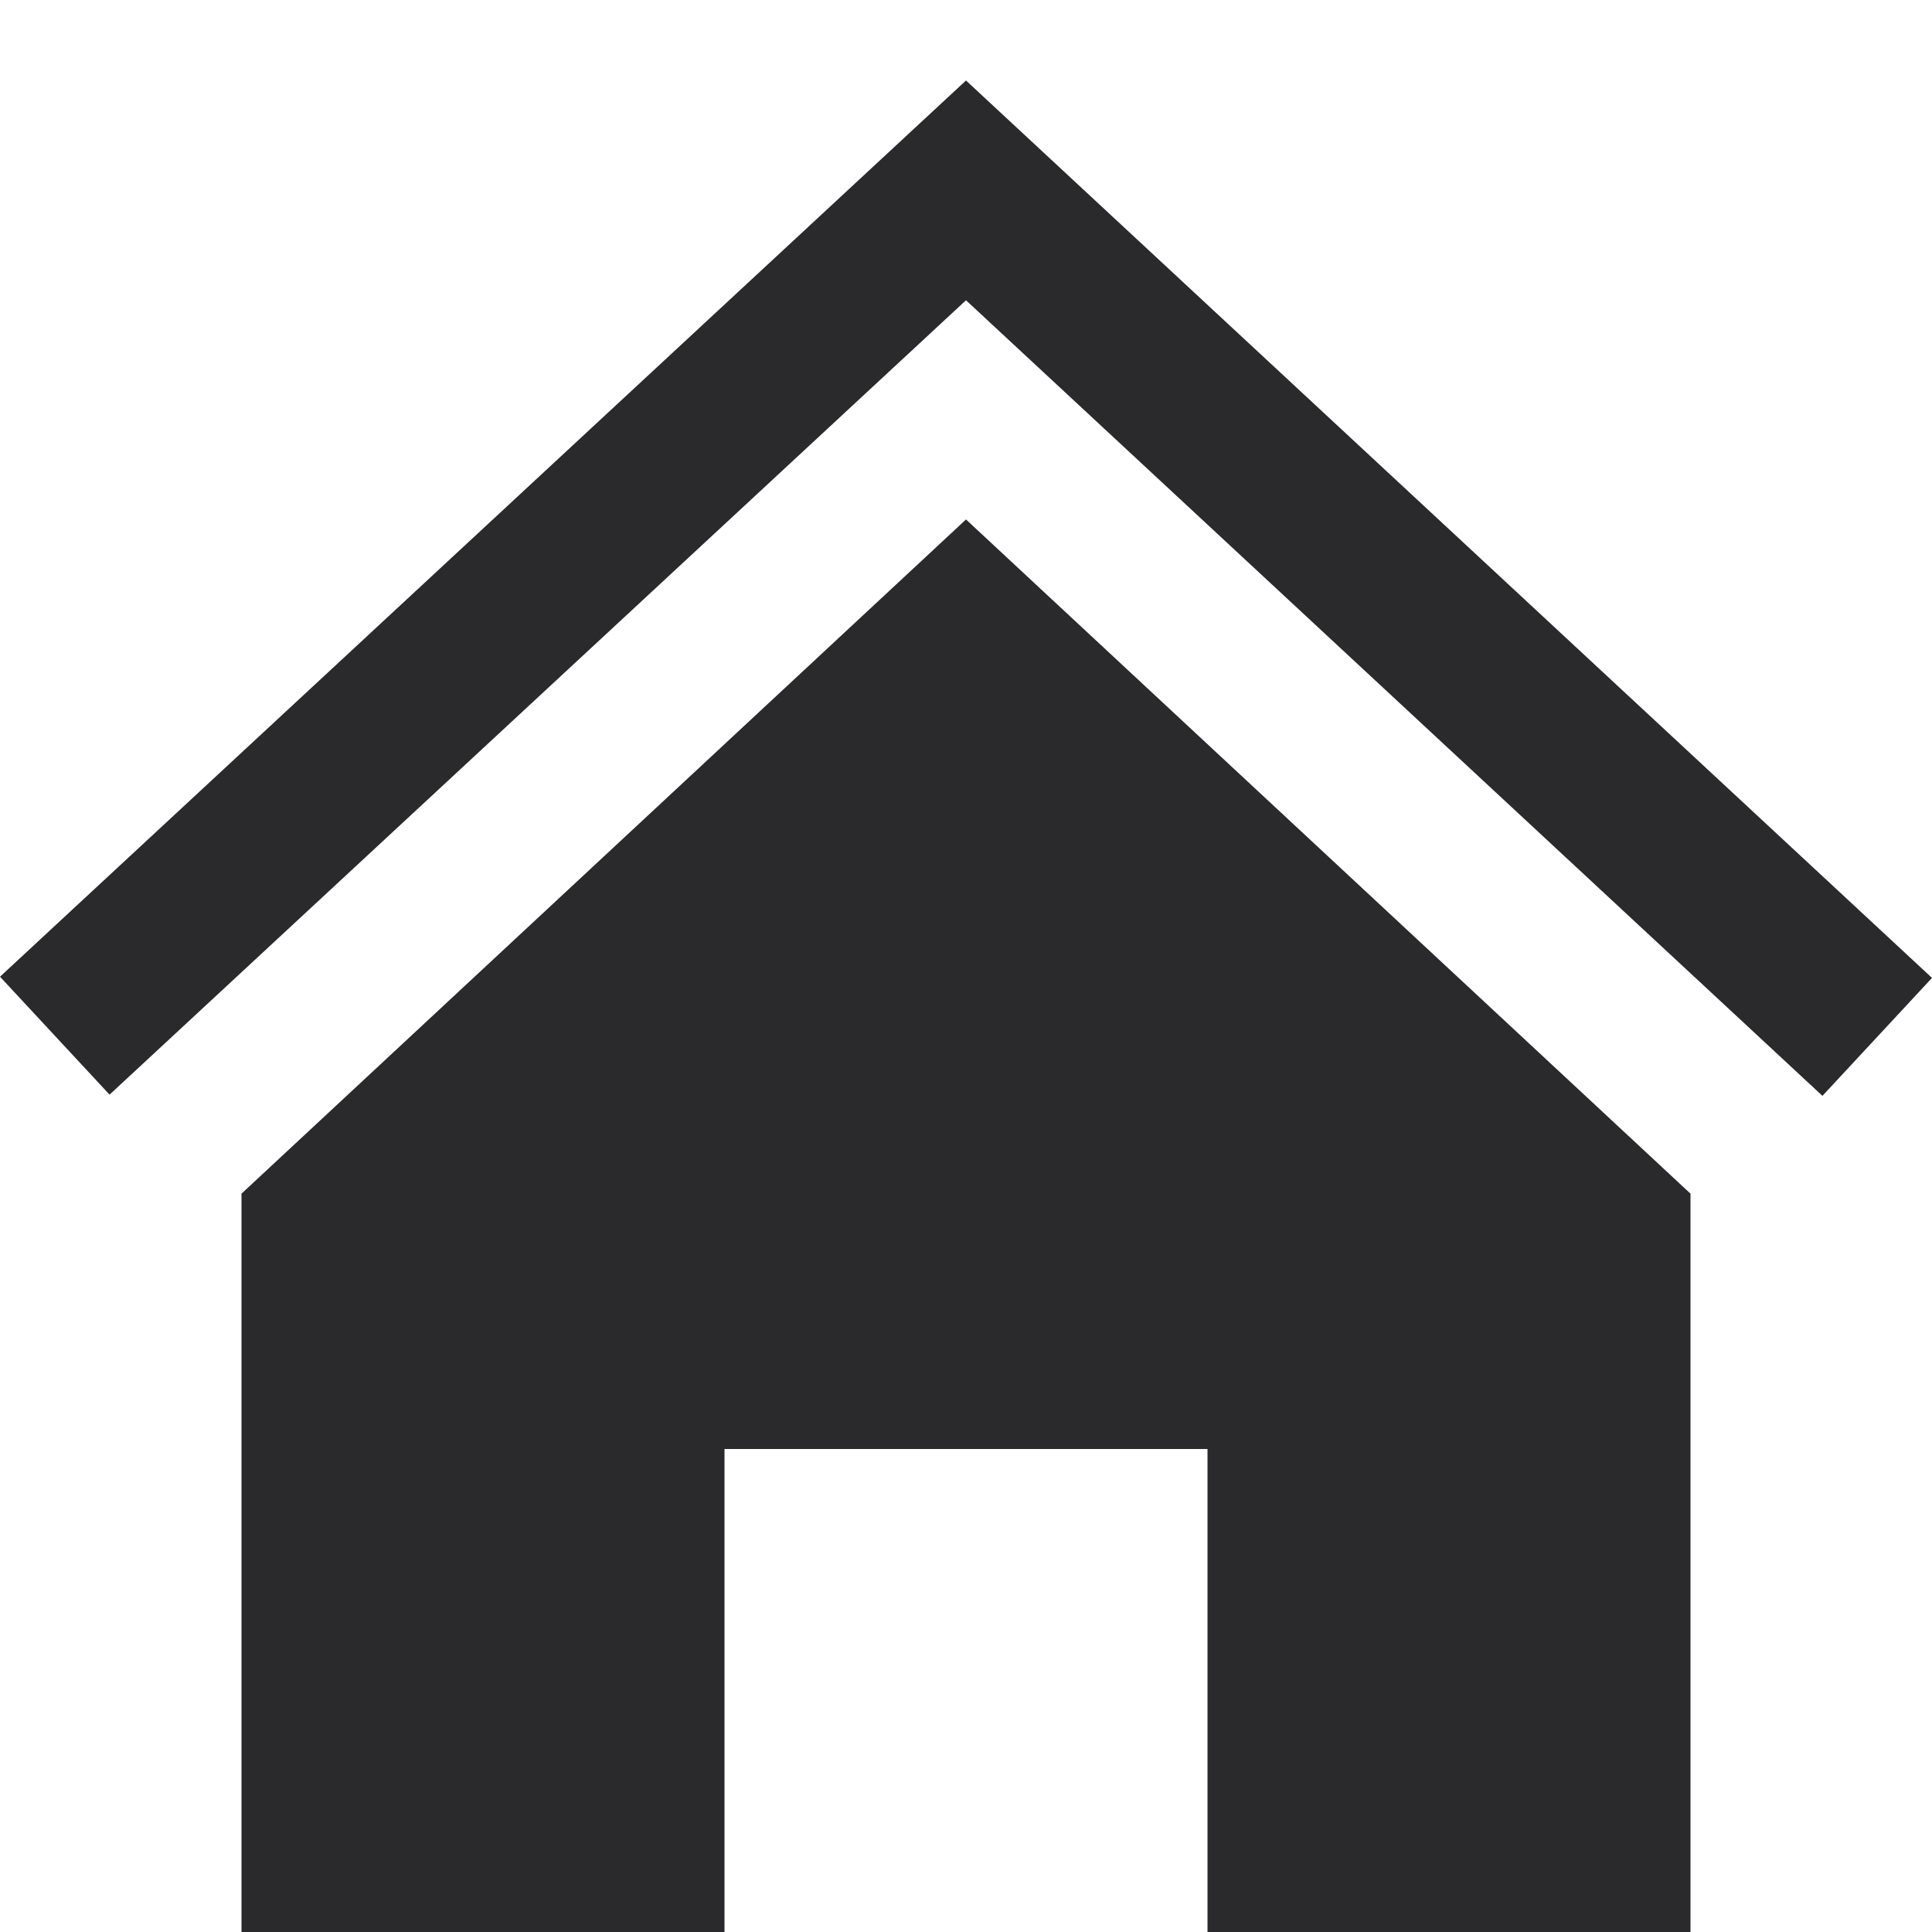
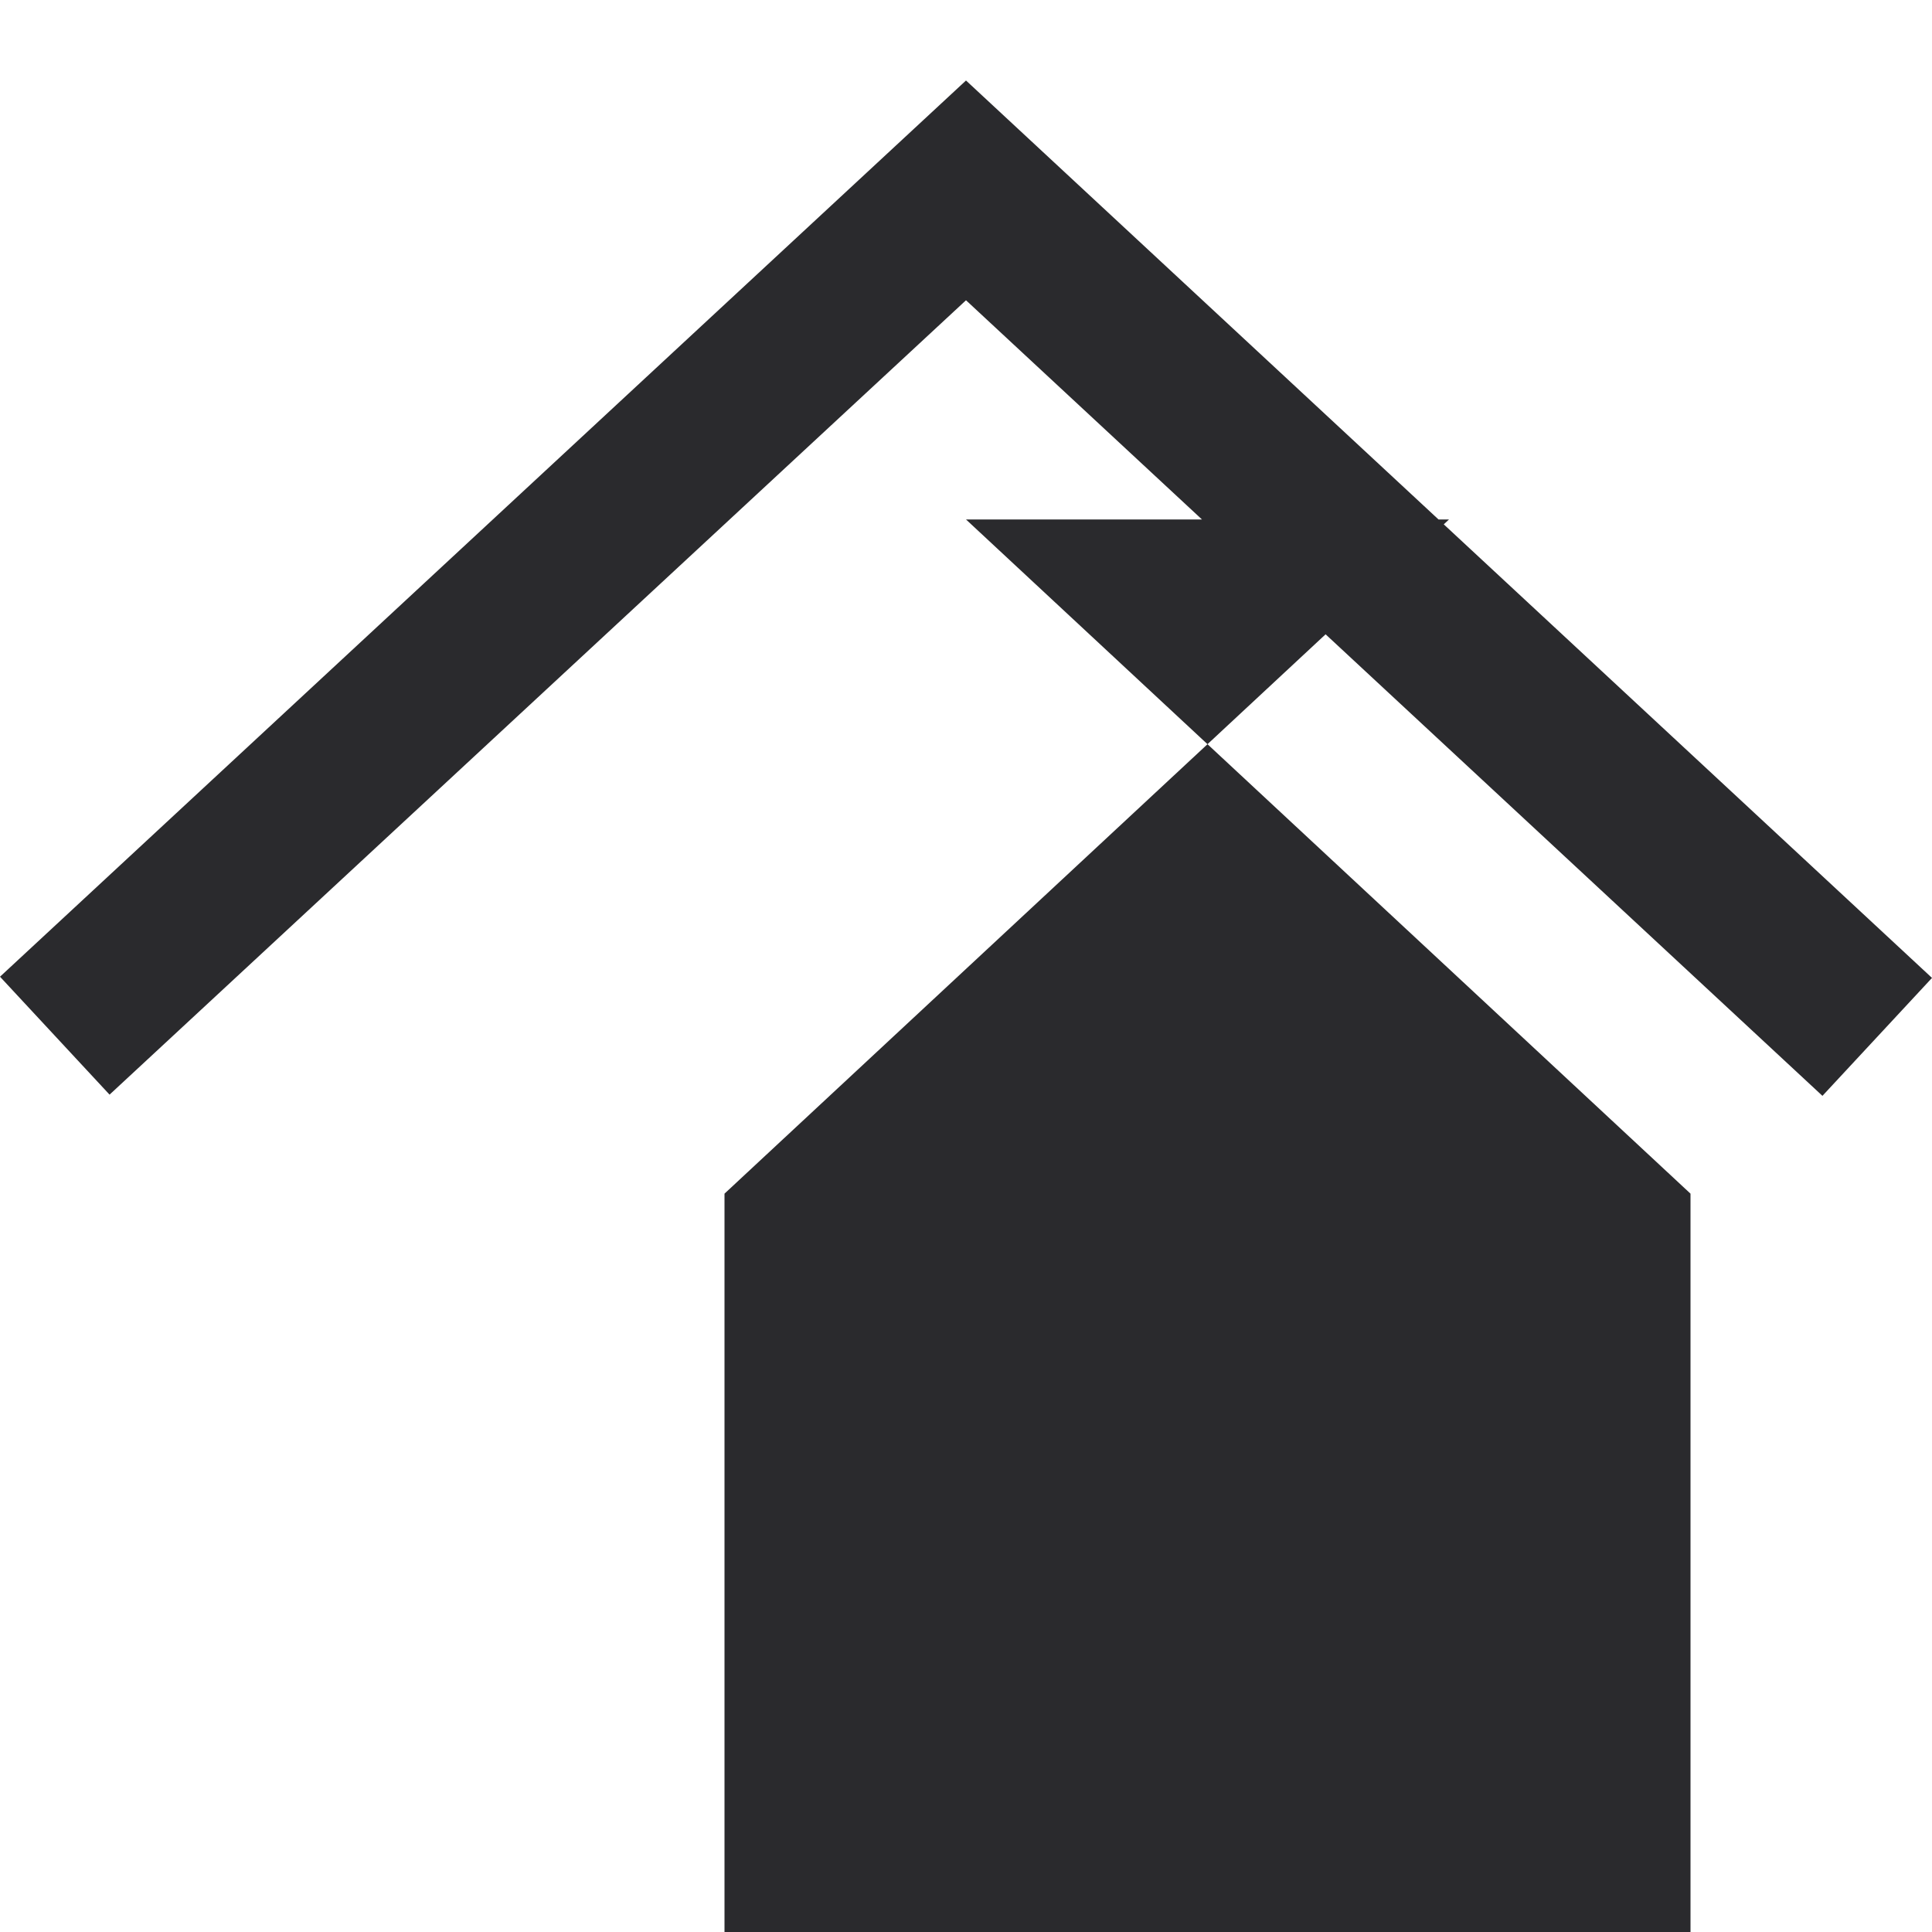
<svg xmlns="http://www.w3.org/2000/svg" width="24" height="24" viewBox="0 0 24 24" fill="#2a2a2d">
-   <path d="M12 6.453l9 8.375v9.172h-6v-6h-6v6h-6v-9.172l9-8.375zm12 5.695l-12-11.148-12 11.133 1.361 1.465 10.639-9.868 10.639 9.883 1.361-1.465z" />
+   <path d="M12 6.453l9 8.375v9.172h-6v-6v6h-6v-9.172l9-8.375zm12 5.695l-12-11.148-12 11.133 1.361 1.465 10.639-9.868 10.639 9.883 1.361-1.465z" />
</svg>